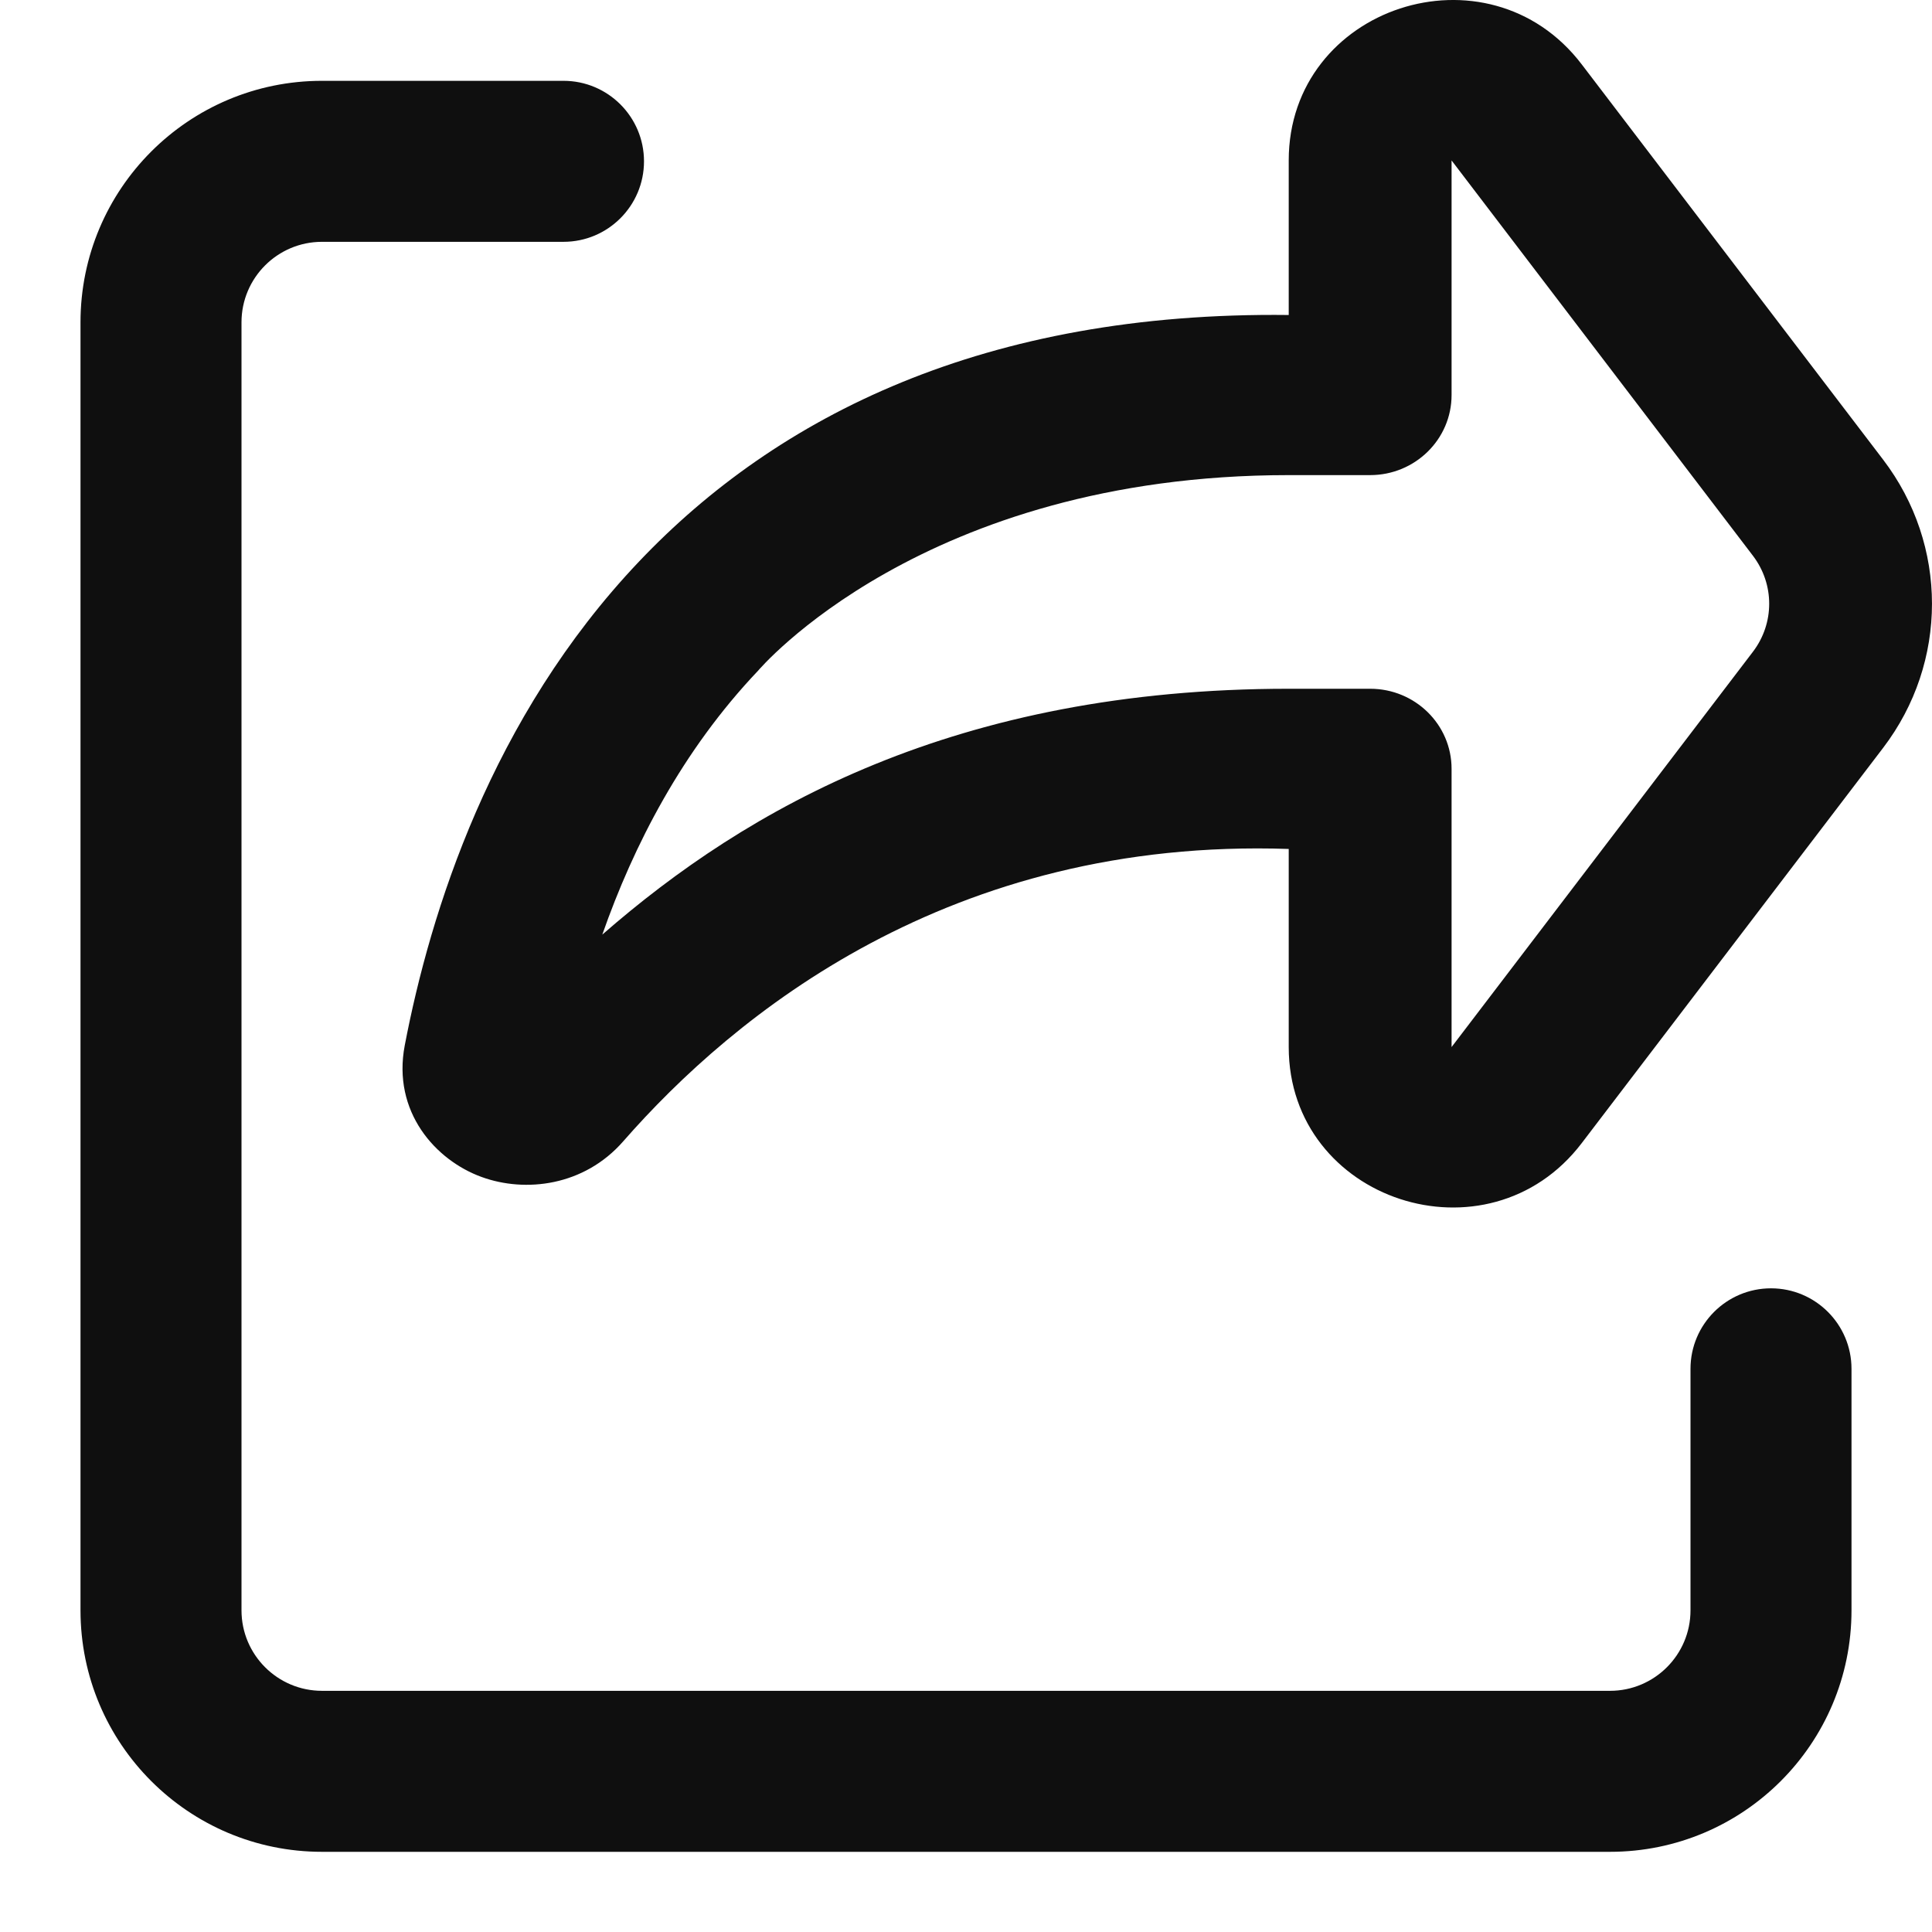
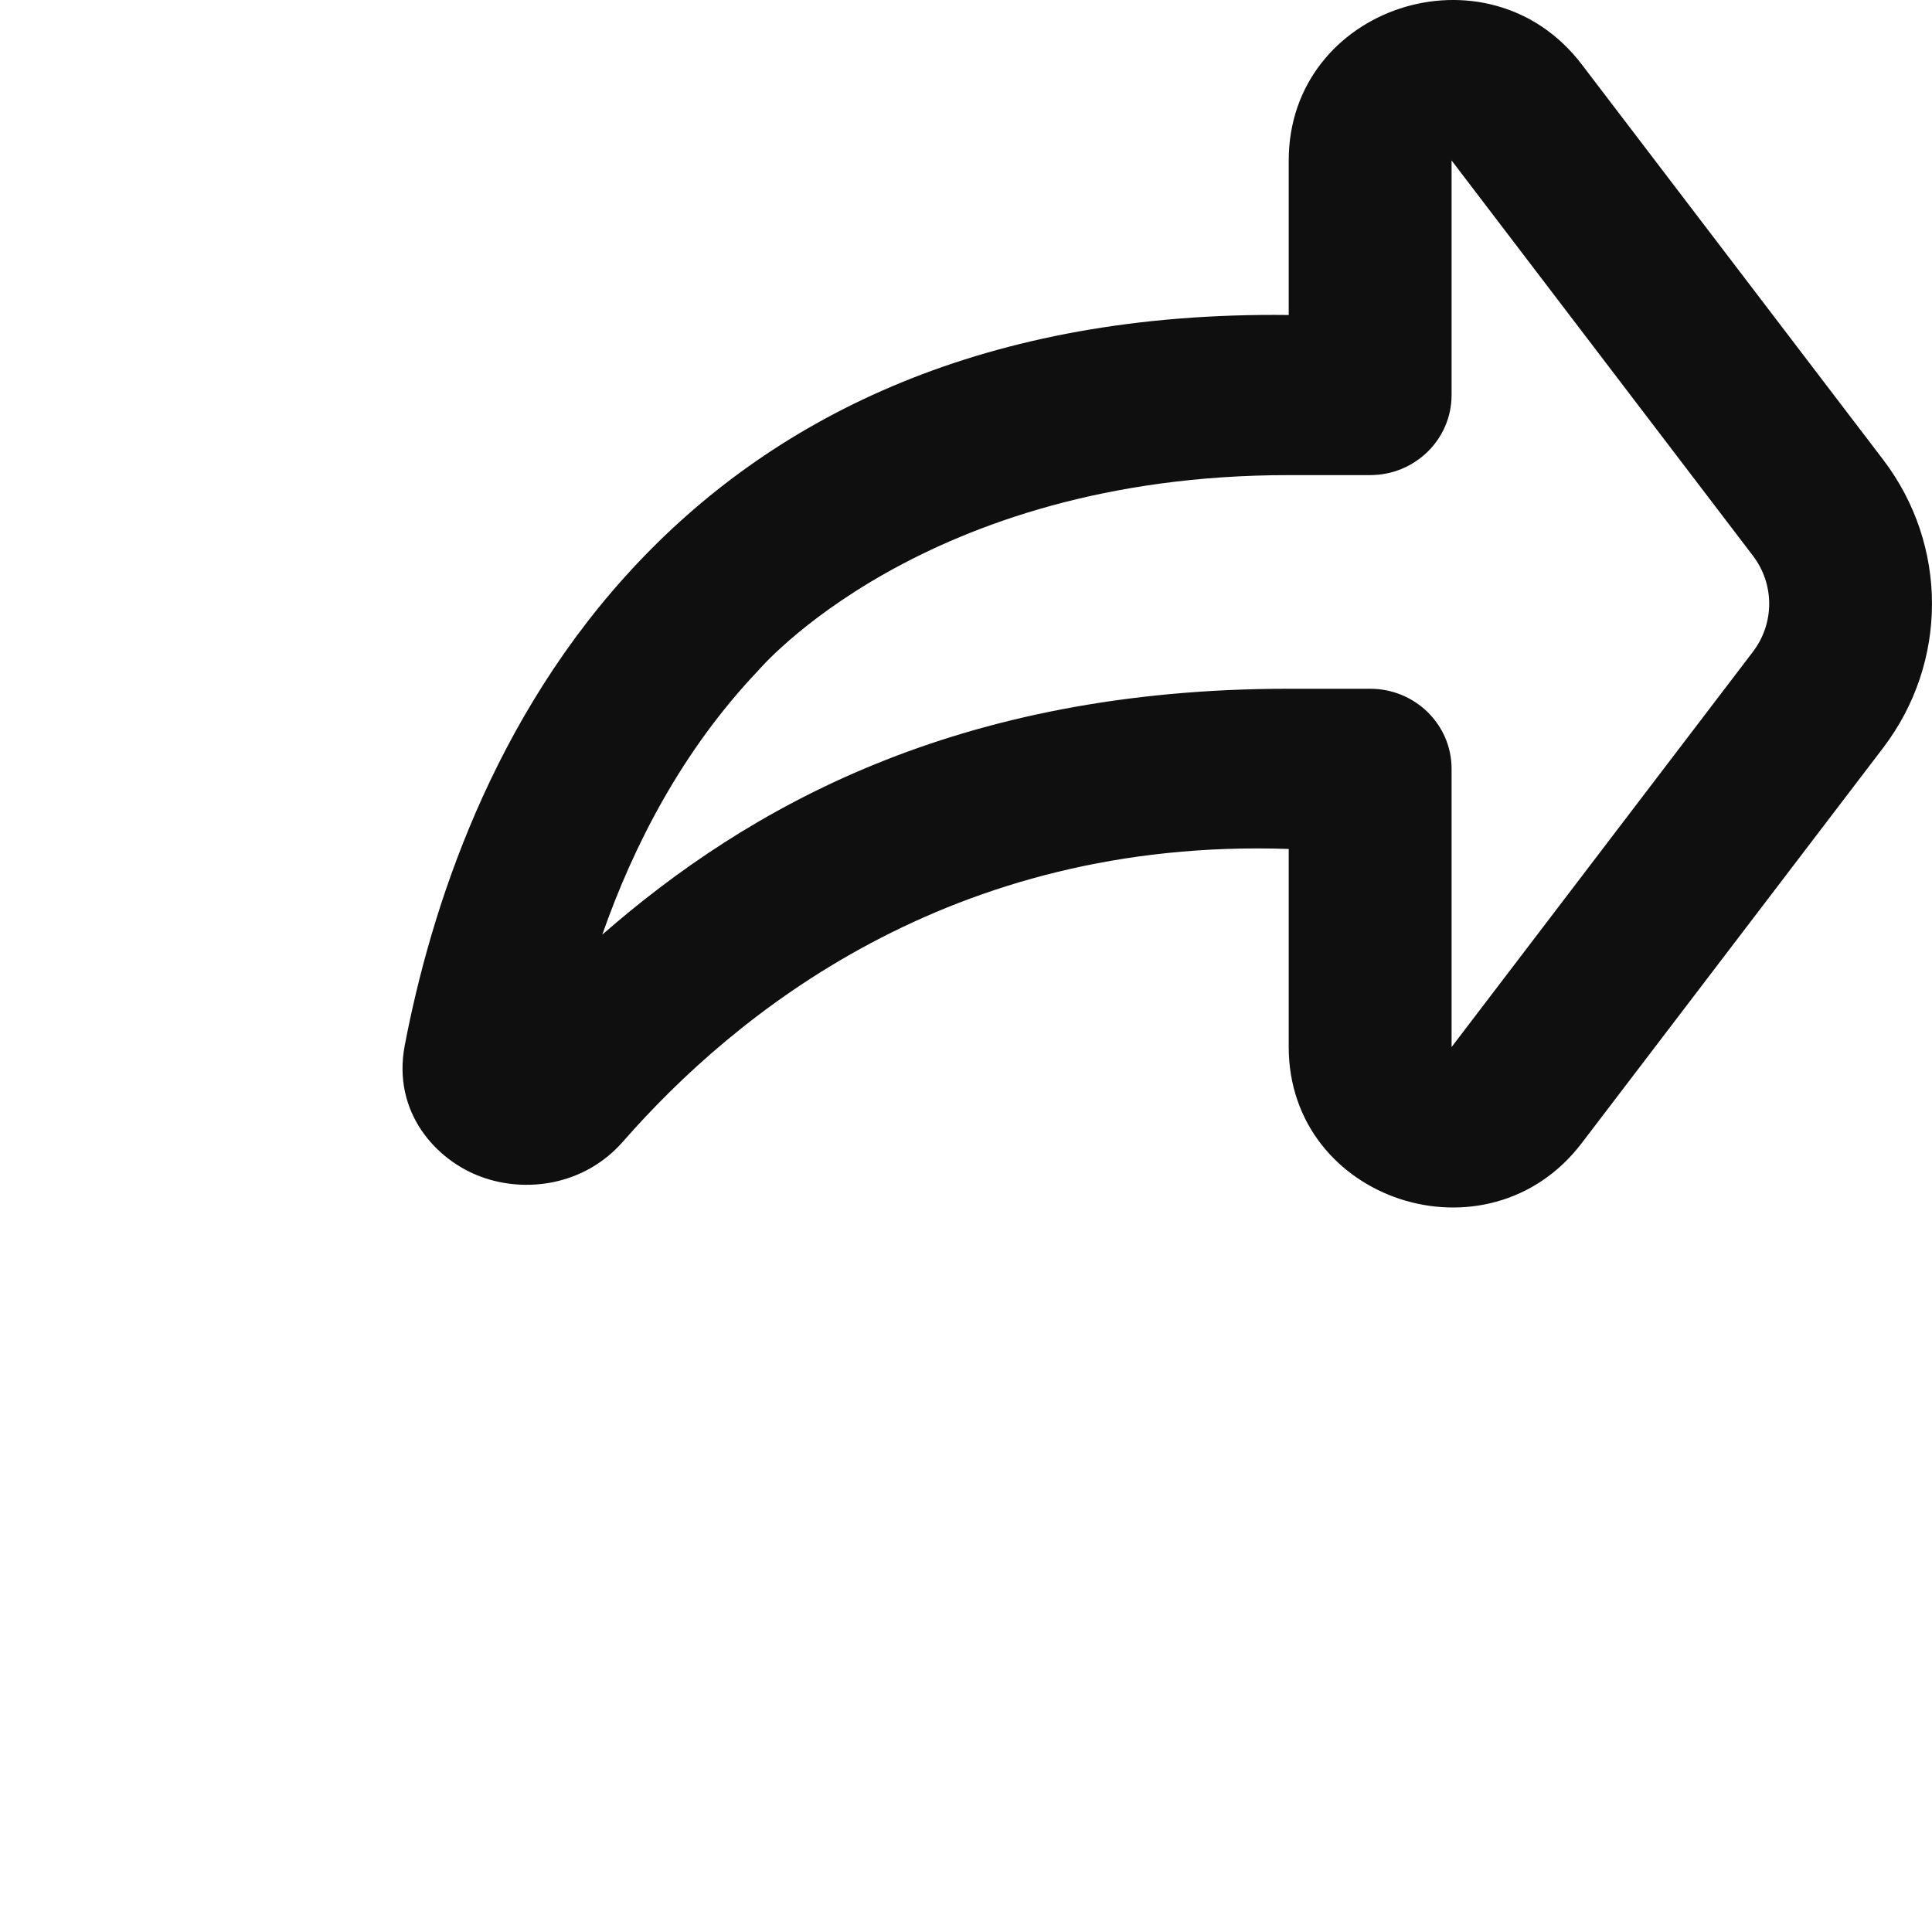
<svg xmlns="http://www.w3.org/2000/svg" width="800px" height="800px" viewBox="0 0 24 24" fill="none">
  <path fill-rule="evenodd" clip-rule="evenodd" d="M19.649 0.8C18.483 -0.73 16.009 0.081 16.009 1.993V3.913C12.237 3.868 9.657 5.165 7.938 6.976C6.1 8.911 5.345 11.331 5.028 12.986C4.87 13.813 5.412 14.414 5.983 14.621C6.527 14.819 7.255 14.734 7.741 14.179C9.12 12.603 11.8 10.403 16.009 10.546V13.007C16.009 14.919 18.483 15.73 19.649 14.2L23.393 9.29C24.202 8.229 24.202 6.771 23.393 5.71L19.649 0.8ZM7.482 11.61C9.287 10.034 11.879 8.556 16.009 8.556H17.021C17.579 8.556 18.032 9.001 18.032 9.55L18.032 13.007L21.775 8.097C22.045 7.743 22.045 7.257 21.775 6.903L18.032 1.993V4.907C18.032 5.457 17.579 5.902 17.02 5.902H16.009C11.459 5.902 9.416 8.333 9.416 8.333C8.475 9.324 7.87 10.502 7.482 11.61Z" fill="#0F0F0F" />
-   <path d="M7 1.004H4C2.343 1.004 1 2.347 1 4.004V20.004C1 21.661 2.343 23.004 4 23.004H20C21.657 23.004 23 21.661 23 20.004V17.004C23 16.452 22.552 16.004 22 16.004C21.448 16.004 21 16.452 21 17.004V20.004C21 20.556 20.552 21.004 20 21.004H4C3.448 21.004 3 20.556 3 20.004V4.004C3 3.452 3.448 3.004 4 3.004H7C7.552 3.004 8 2.556 8 2.004C8 1.452 7.552 1.004 7 1.004Z" fill="#0F0F0F" />
</svg>